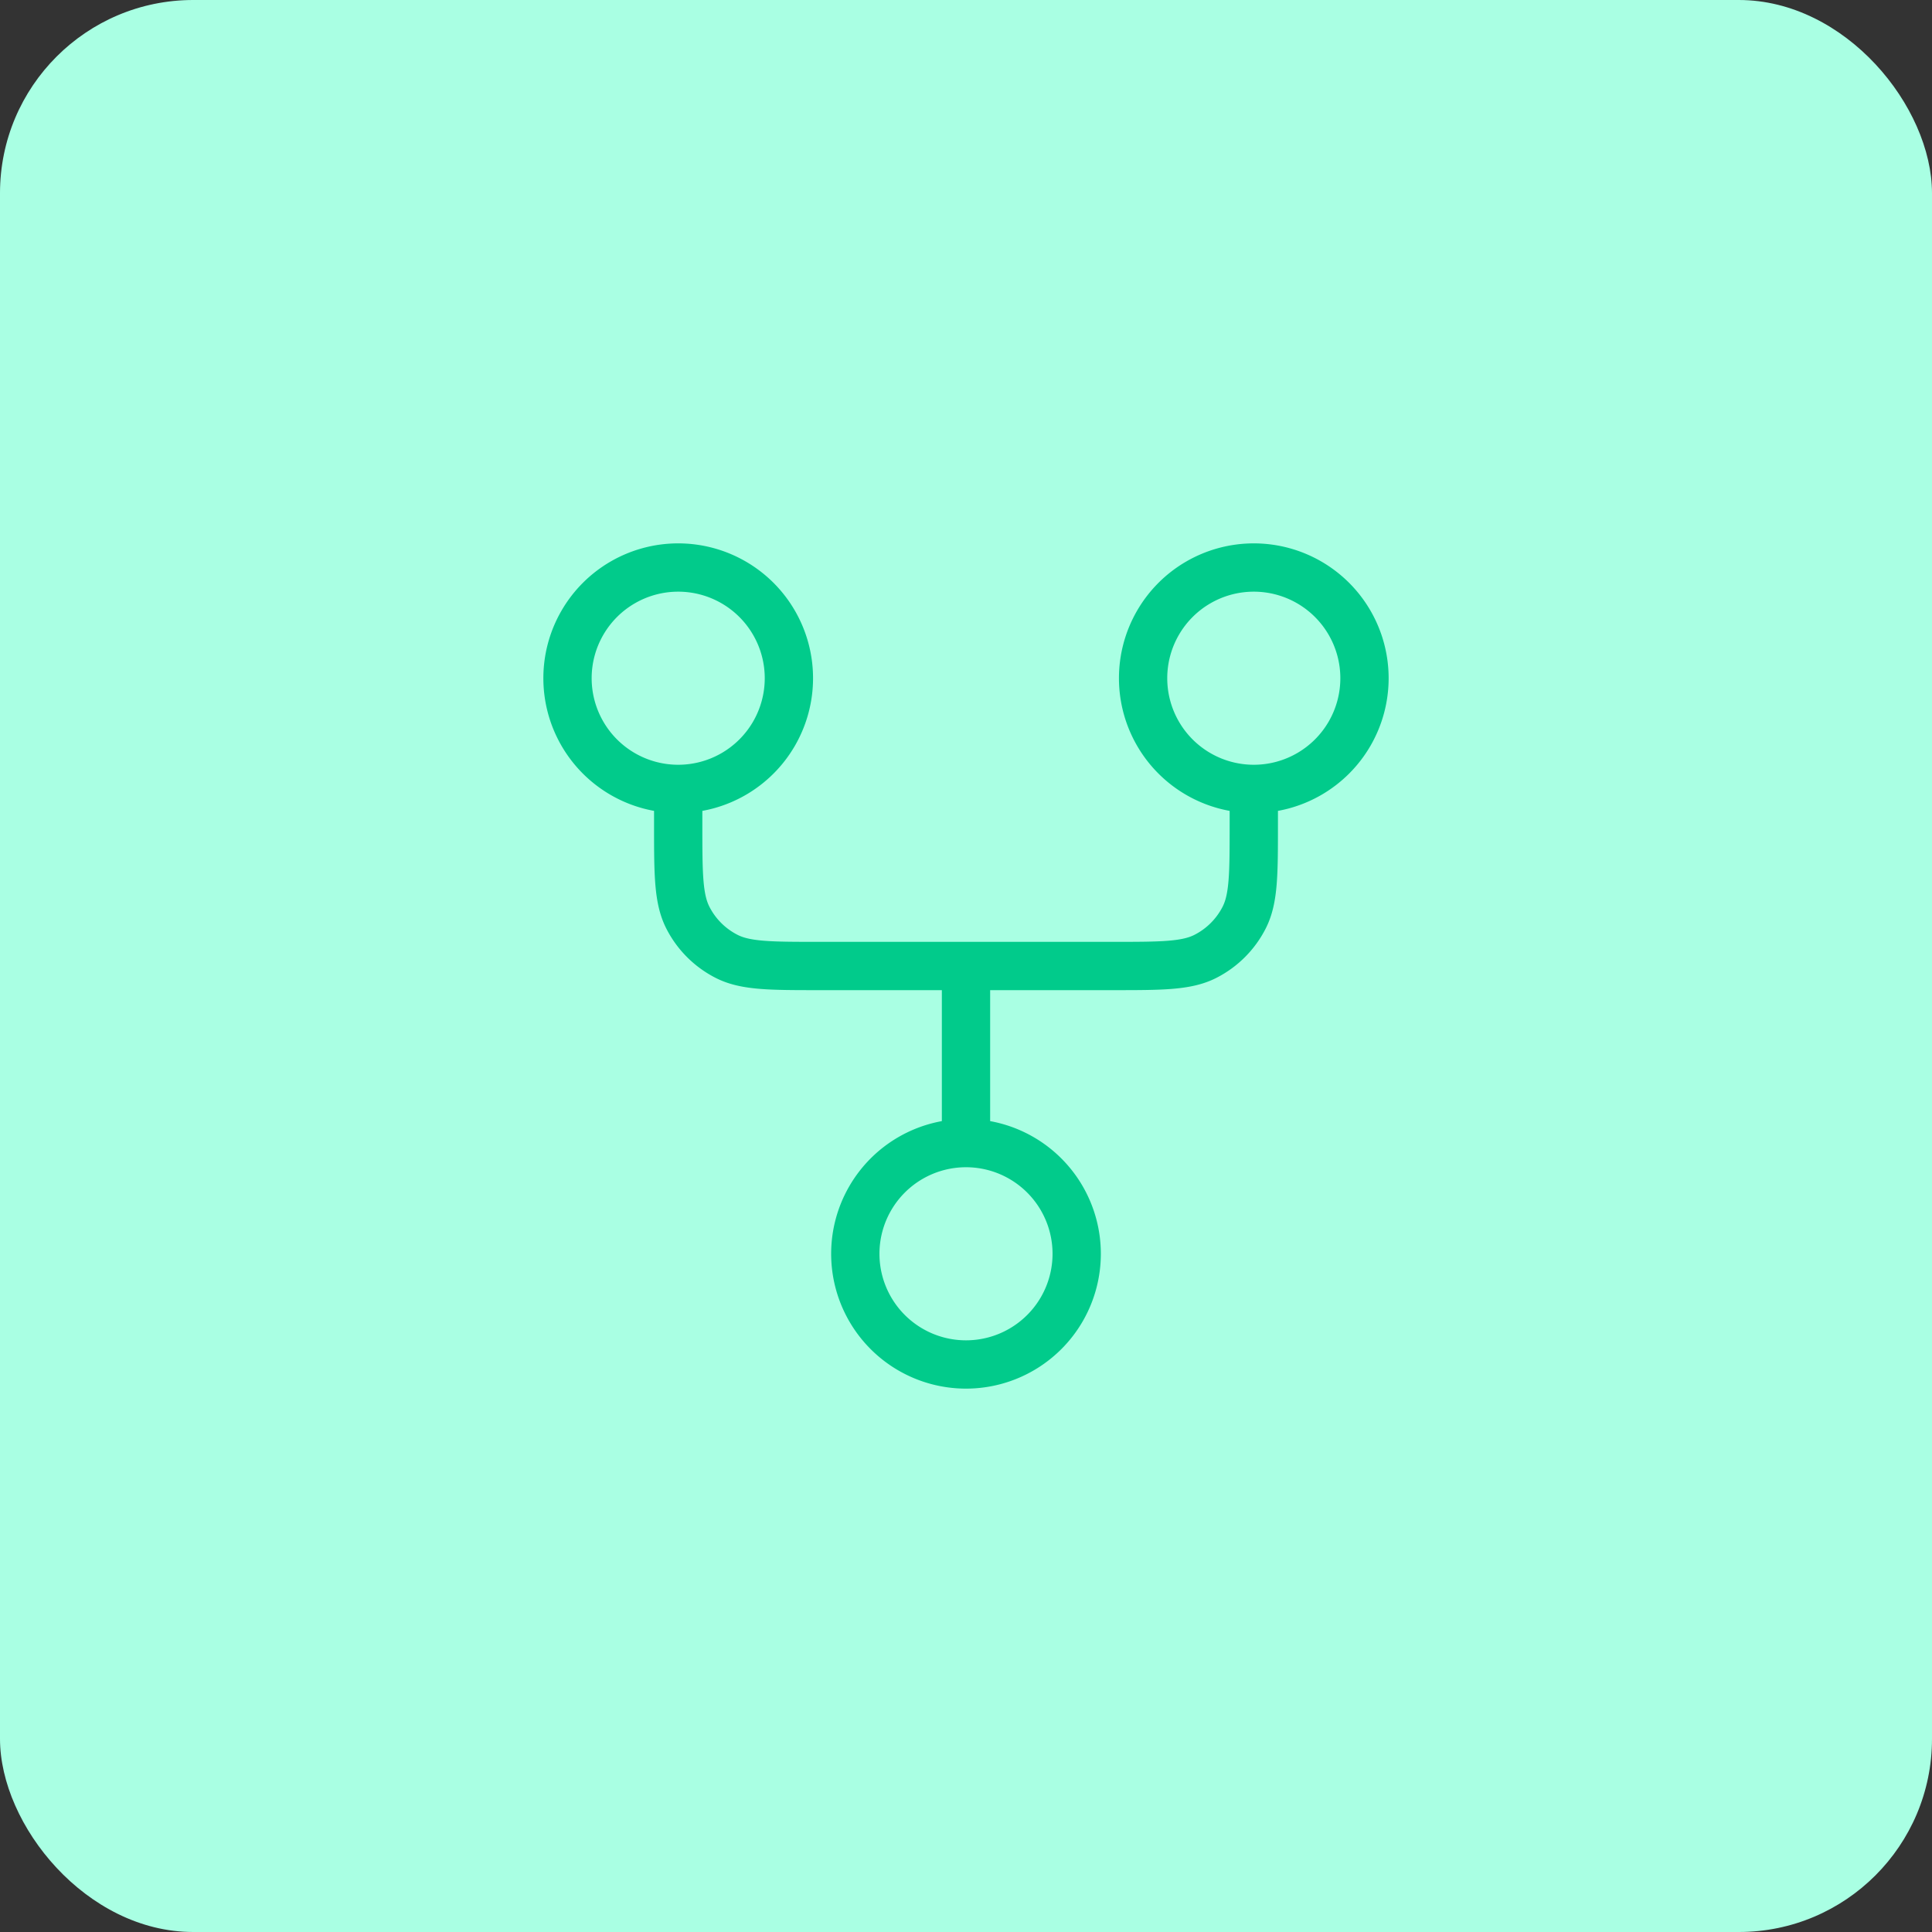
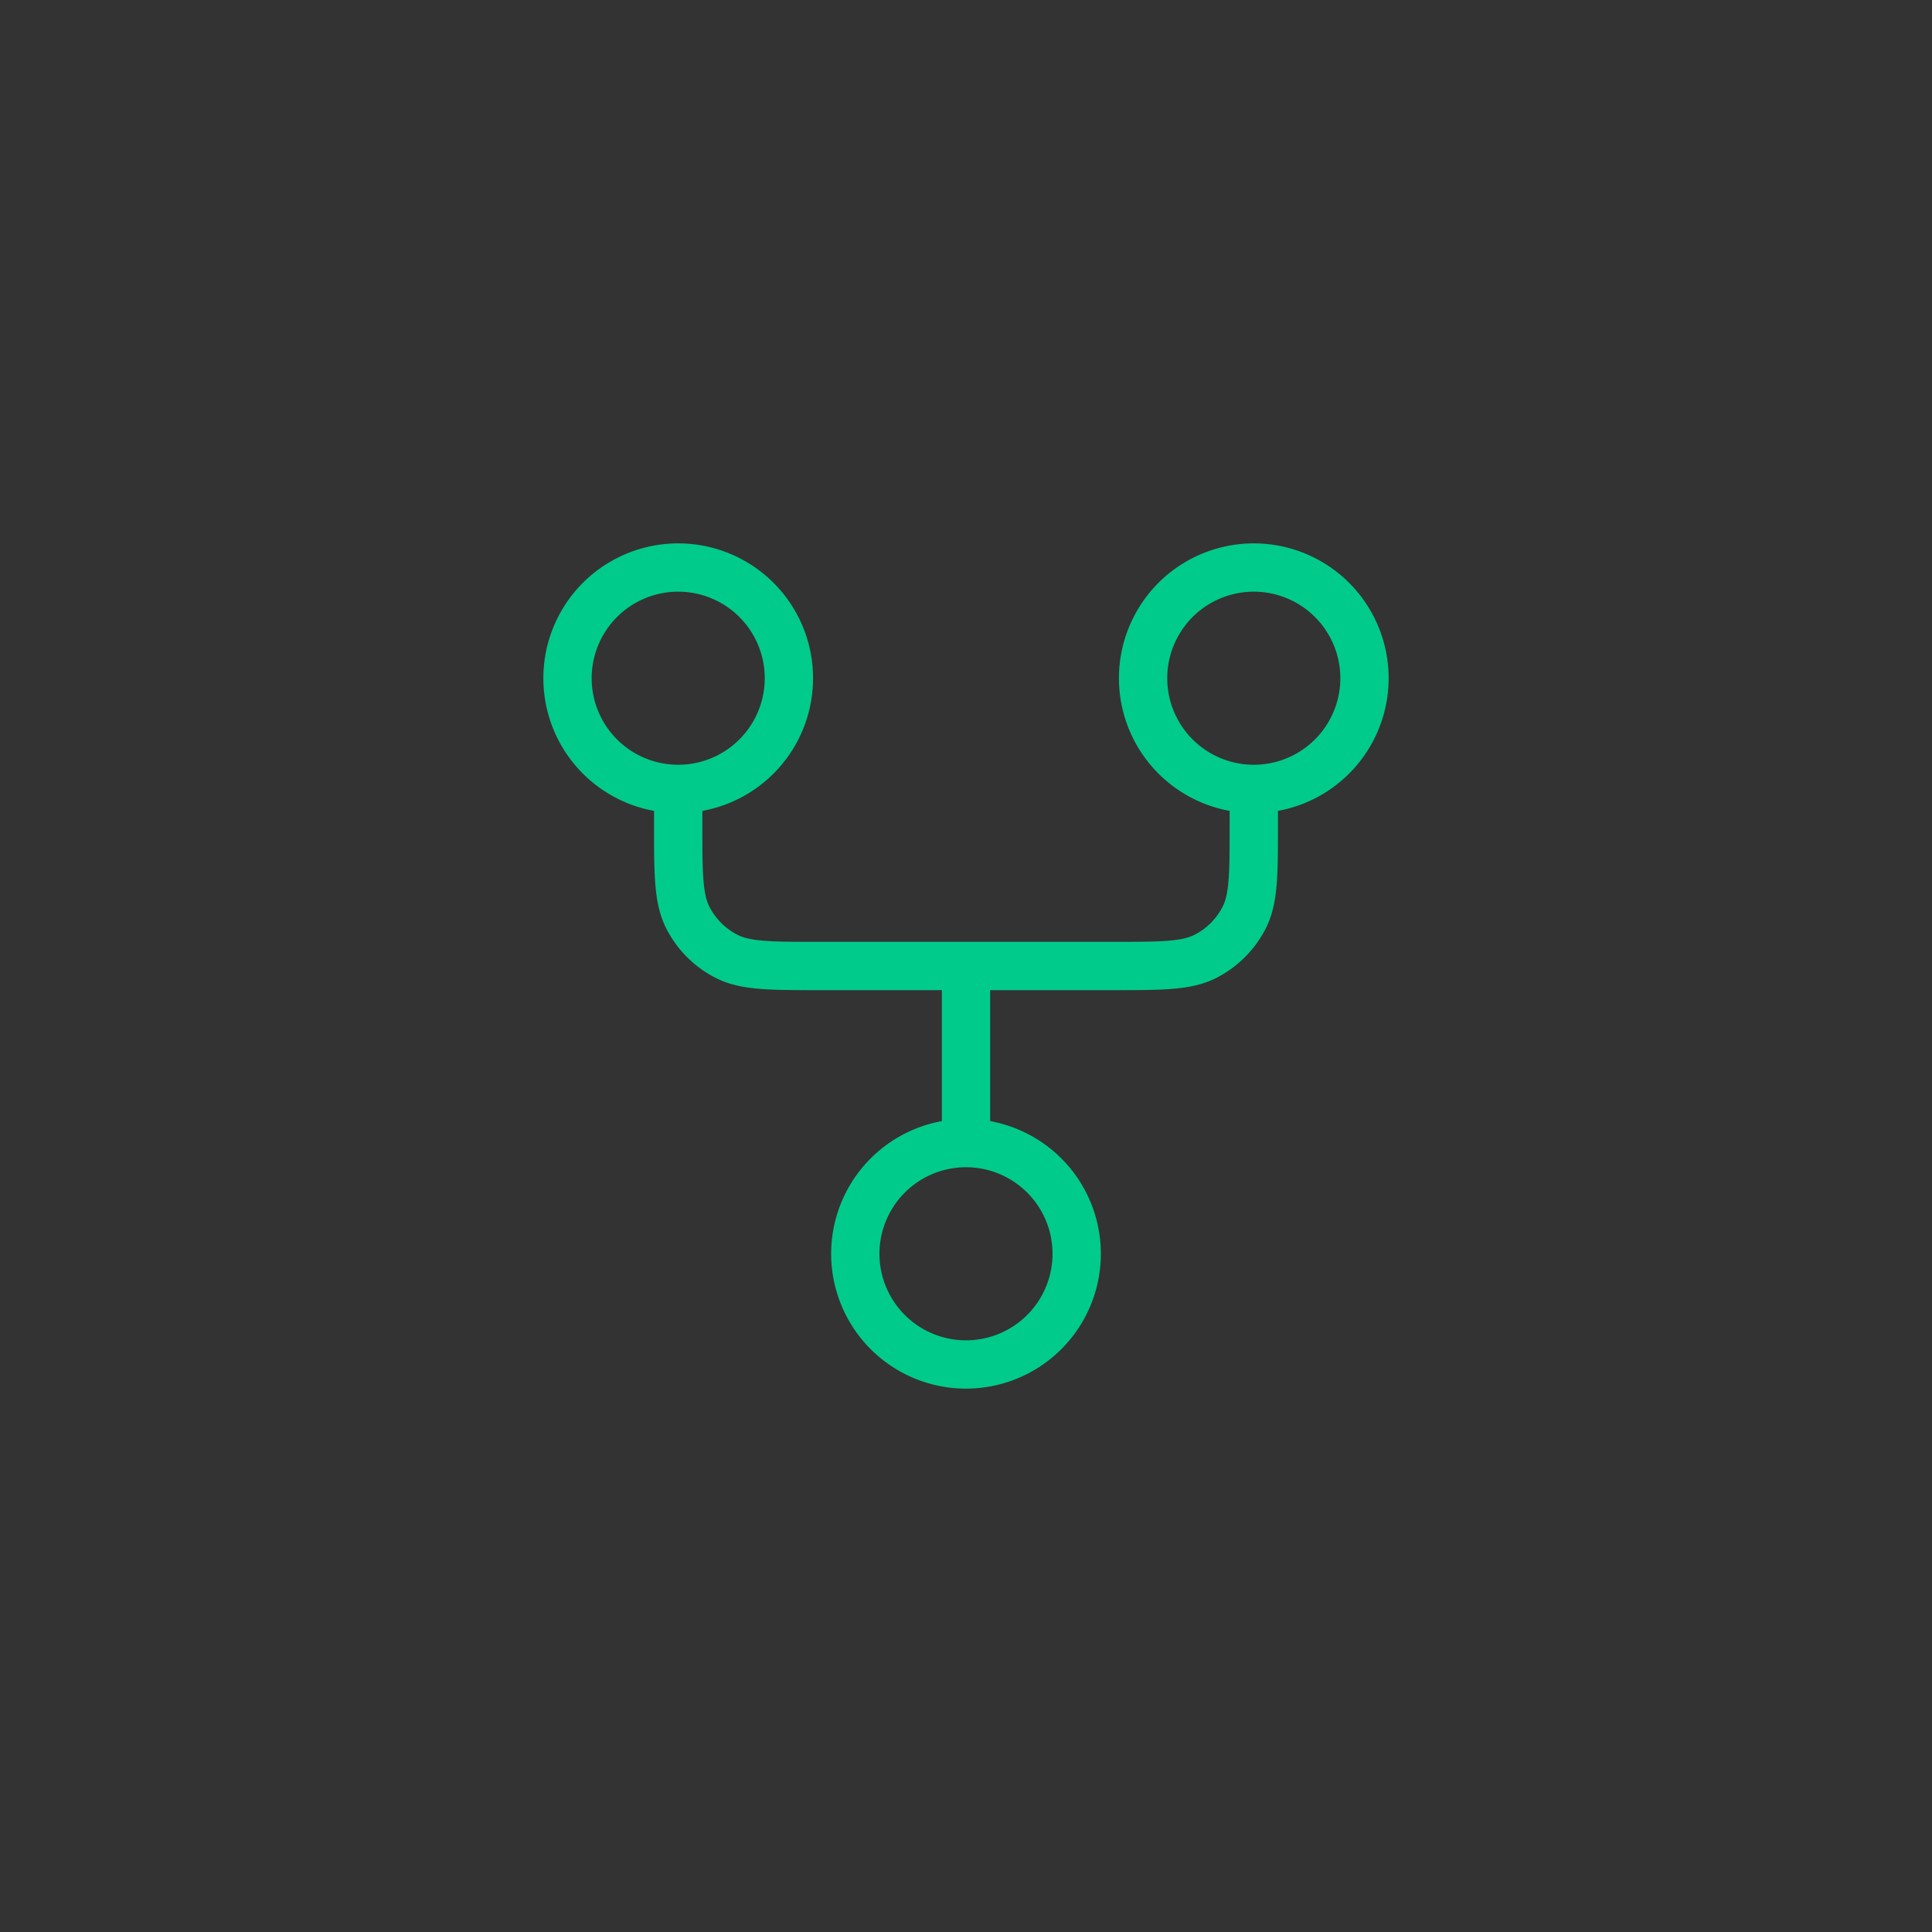
<svg xmlns="http://www.w3.org/2000/svg" width="80" height="80" fill="none" viewBox="0 0 80 80">
  <rect x="0" y="0" width="80" height="80" fill="#333333" stroke="none" />
-   <rect width="80" height="80" fill="#A9FFE3" rx="8" />
  <path stroke="#01CB8B" stroke-linecap="round" stroke-linejoin="round" stroke-width="2" d="M40 47.333a4.583 4.583 0 1 0 0 9.167 4.583 4.583 0 0 0 0-9.167Zm0 0V40m-11.917-7.333a4.583 4.583 0 1 0 0-9.167 4.583 4.583 0 0 0 0 9.167Zm0 0v1.466c0 2.054 0 3.08.4 3.865.351.69.912 1.25 1.602 1.602.785.4 1.811.4 3.865.4h12.1c2.053 0 3.08 0 3.865-.4a3.667 3.667 0 0 0 1.602-1.602c.4-.784.4-1.811.4-3.865v-1.466m0 0a4.583 4.583 0 1 0 0-9.167 4.583 4.583 0 0 0 0 9.167Z" />
</svg>